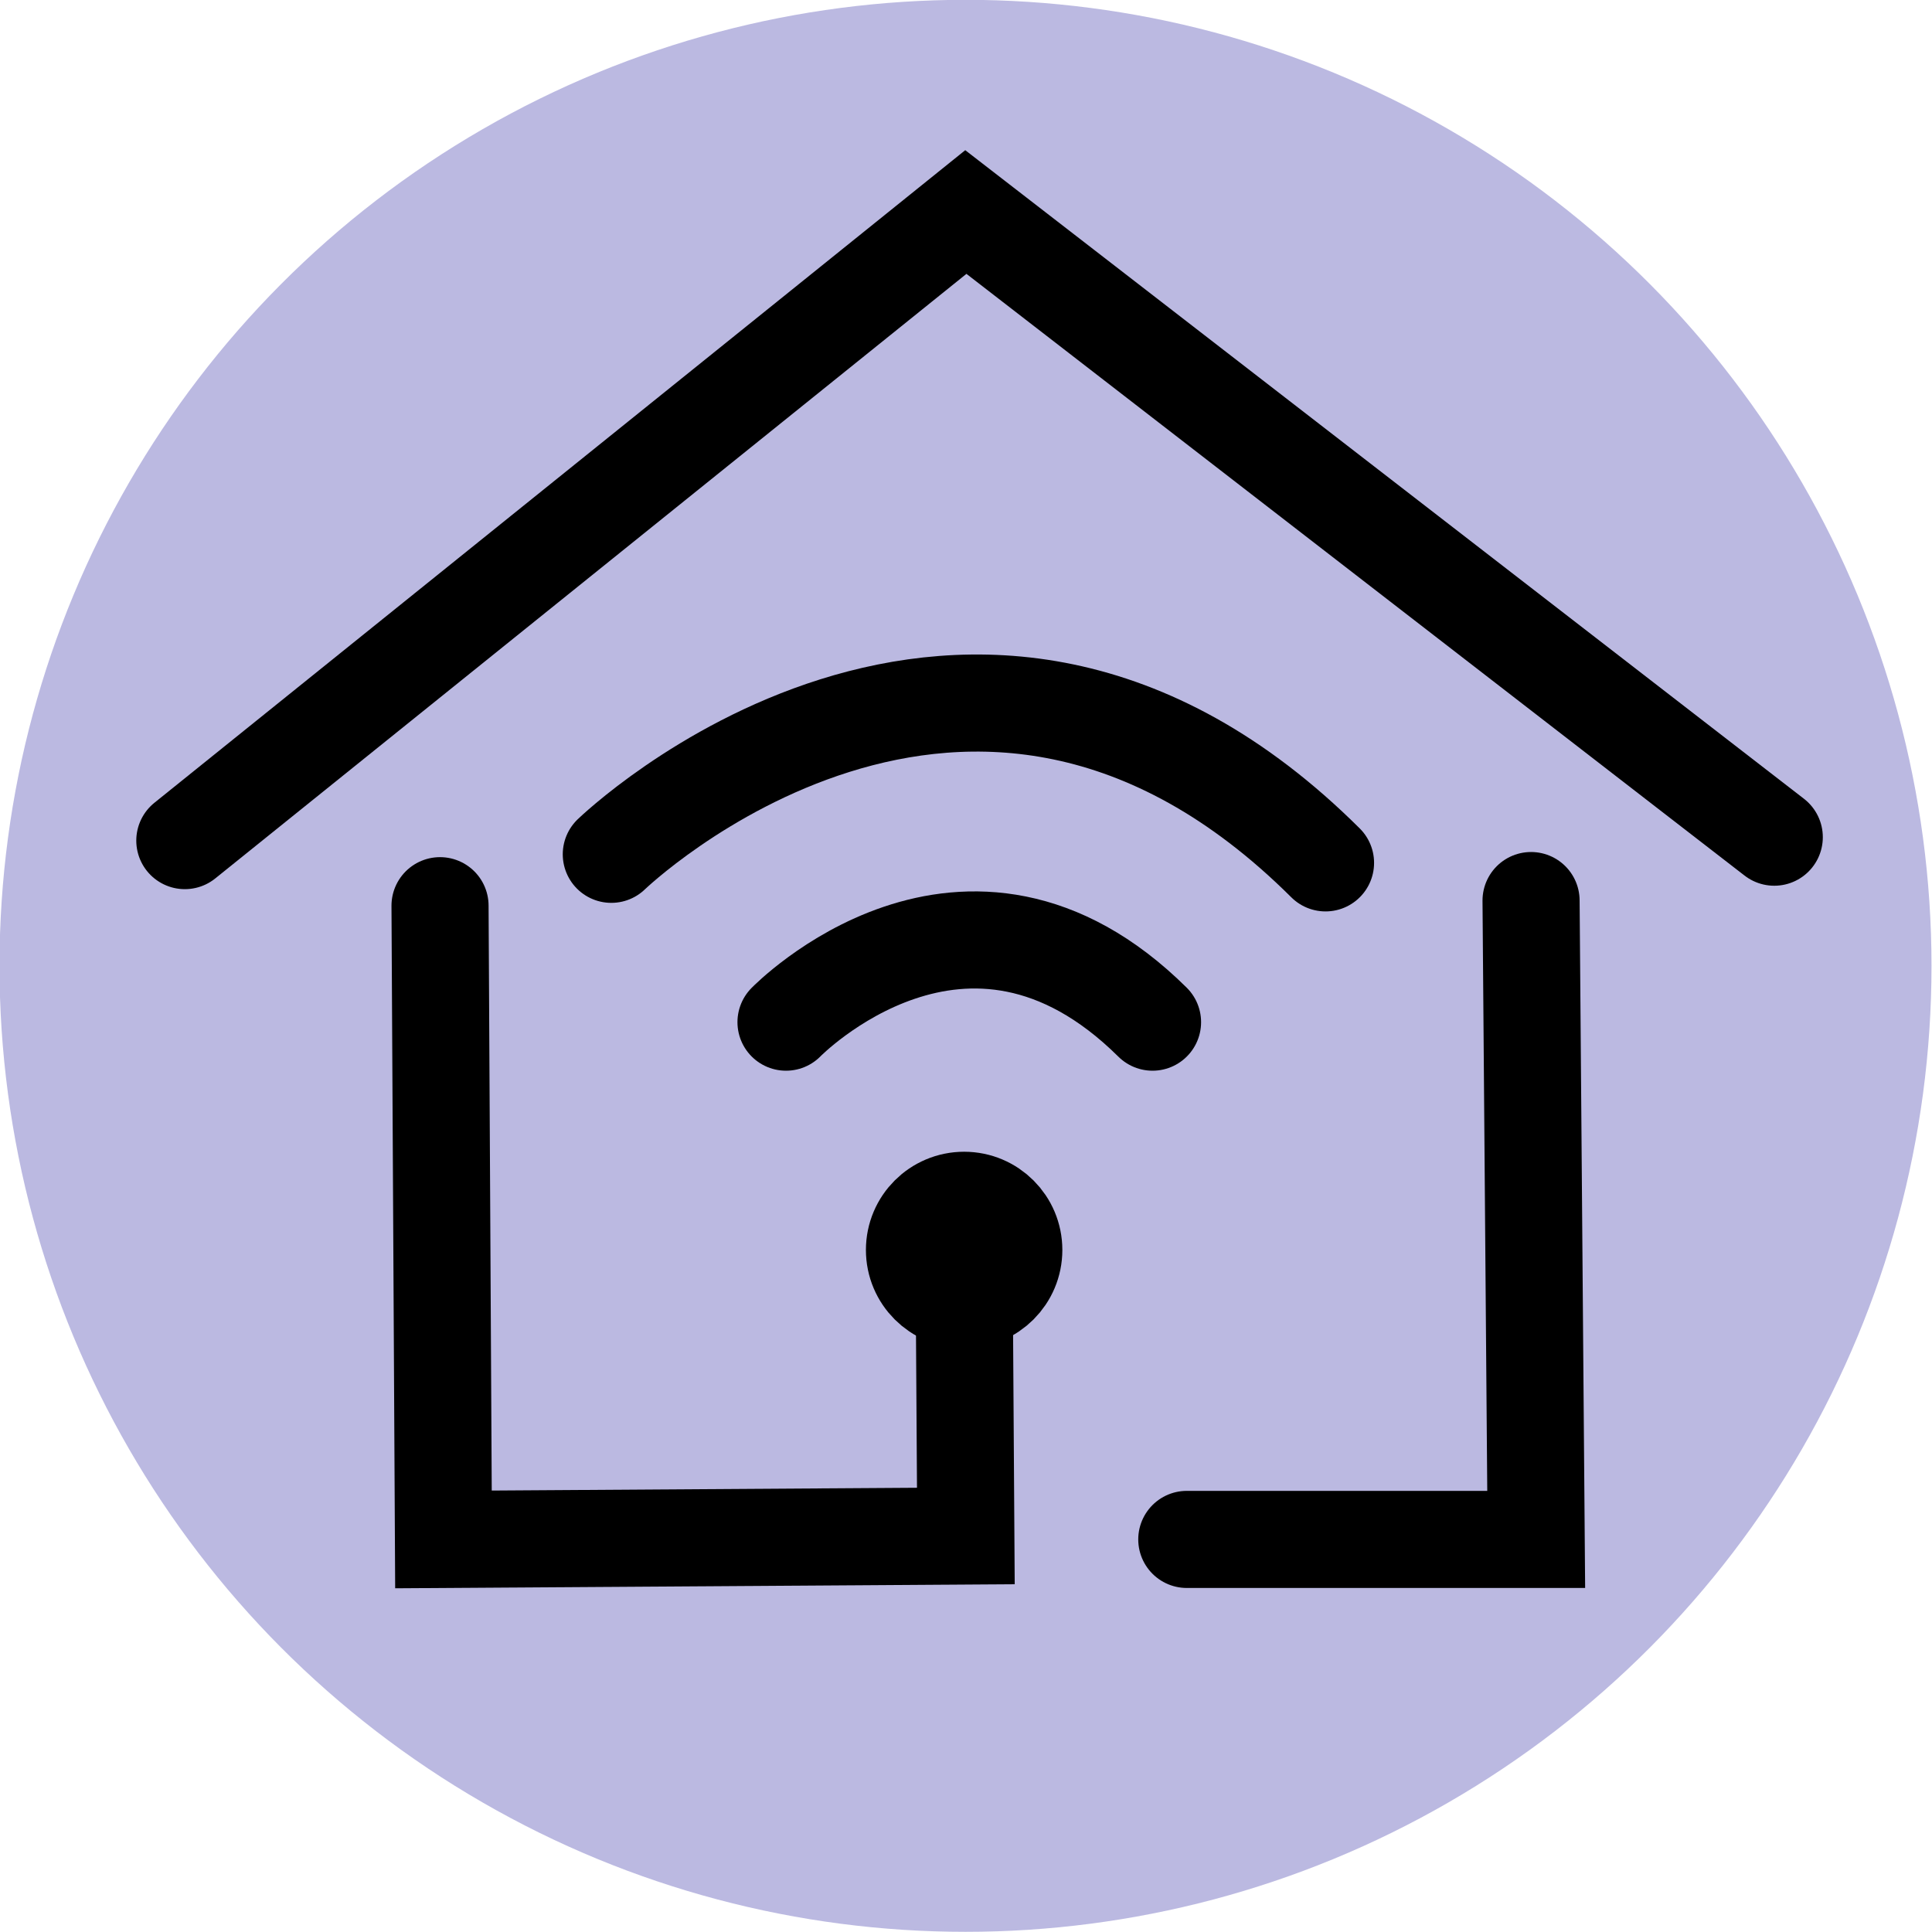
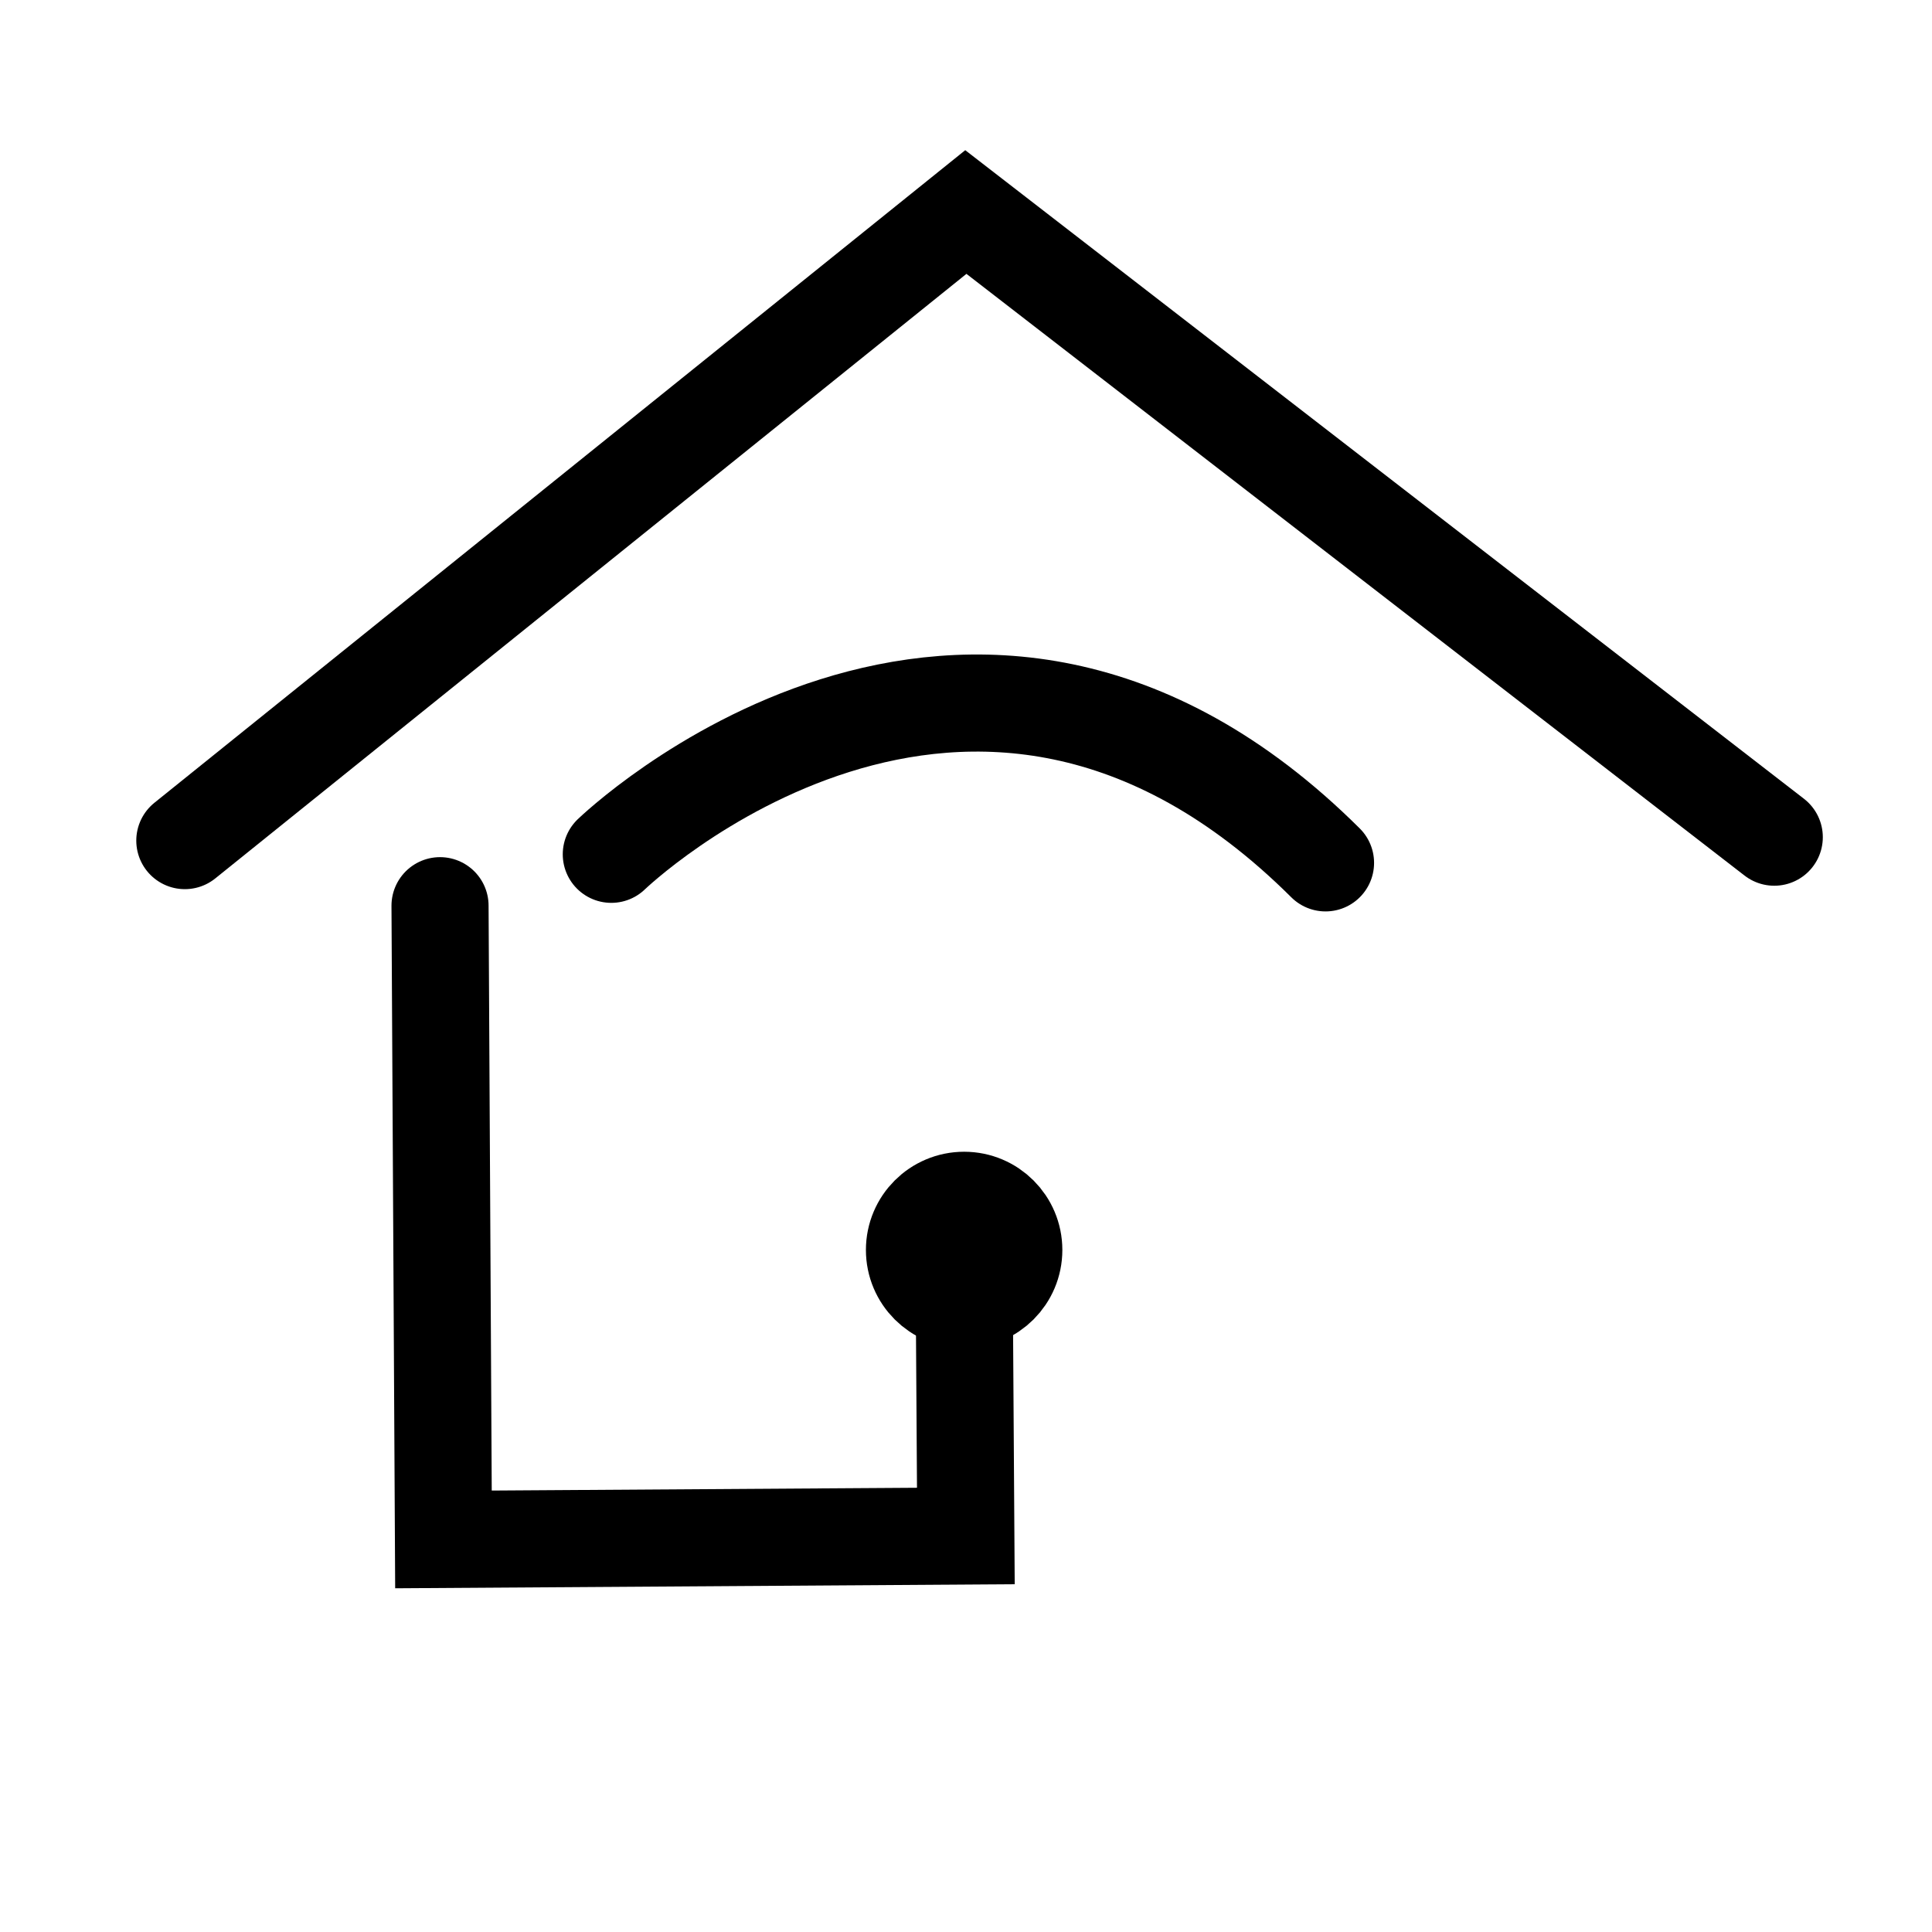
<svg xmlns="http://www.w3.org/2000/svg" version="1.1" id="svg1" x="0px" y="0px" viewBox="0 0 112.8 112.8" style="enable-background:new 0 0 112.8 112.8;" xml:space="preserve">
  <style type="text/css">
	.st0{fill:#BBB9E1;}
	.st1{fill:none;stroke:#000000;stroke-width:5.669;stroke-linecap:round;stroke-miterlimit:11.339;}
	.st2{stroke:#000000;stroke-width:5.669;stroke-miterlimit:11.339;}
</style>
  <g id="layer3" transform="translate(-6.129,-3.11)">
-     <circle id="path42" class="st0" cx="62.5" cy="59.5" r="56.4" />
-   </g>
+     </g>
  <g id="layer2" transform="translate(-94.709,-90.721)">
    <path id="path6" class="st1" d="M105.5,139.8l45.6-36.7l47.2,36.5" />
-     <path id="path7" class="st1" d="M184.1,143.3l0.3,37.3l-20.4,0" />
    <path id="path8" class="st1" d="M120.4,143.6l0.2,37l30.5-0.2l-0.1-15.4" />
-     <path id="path9" class="st1" d="M140.6,150.4c0,0,10.5-10.8,21.4,0" />
    <path id="path9-6" class="st1" d="M130.4,140.6c0,0,20.9-20.2,41.7,0.5" />
    <circle id="path10" class="st2" cx="151" cy="163.7" r="2.9" />
  </g>
</svg>